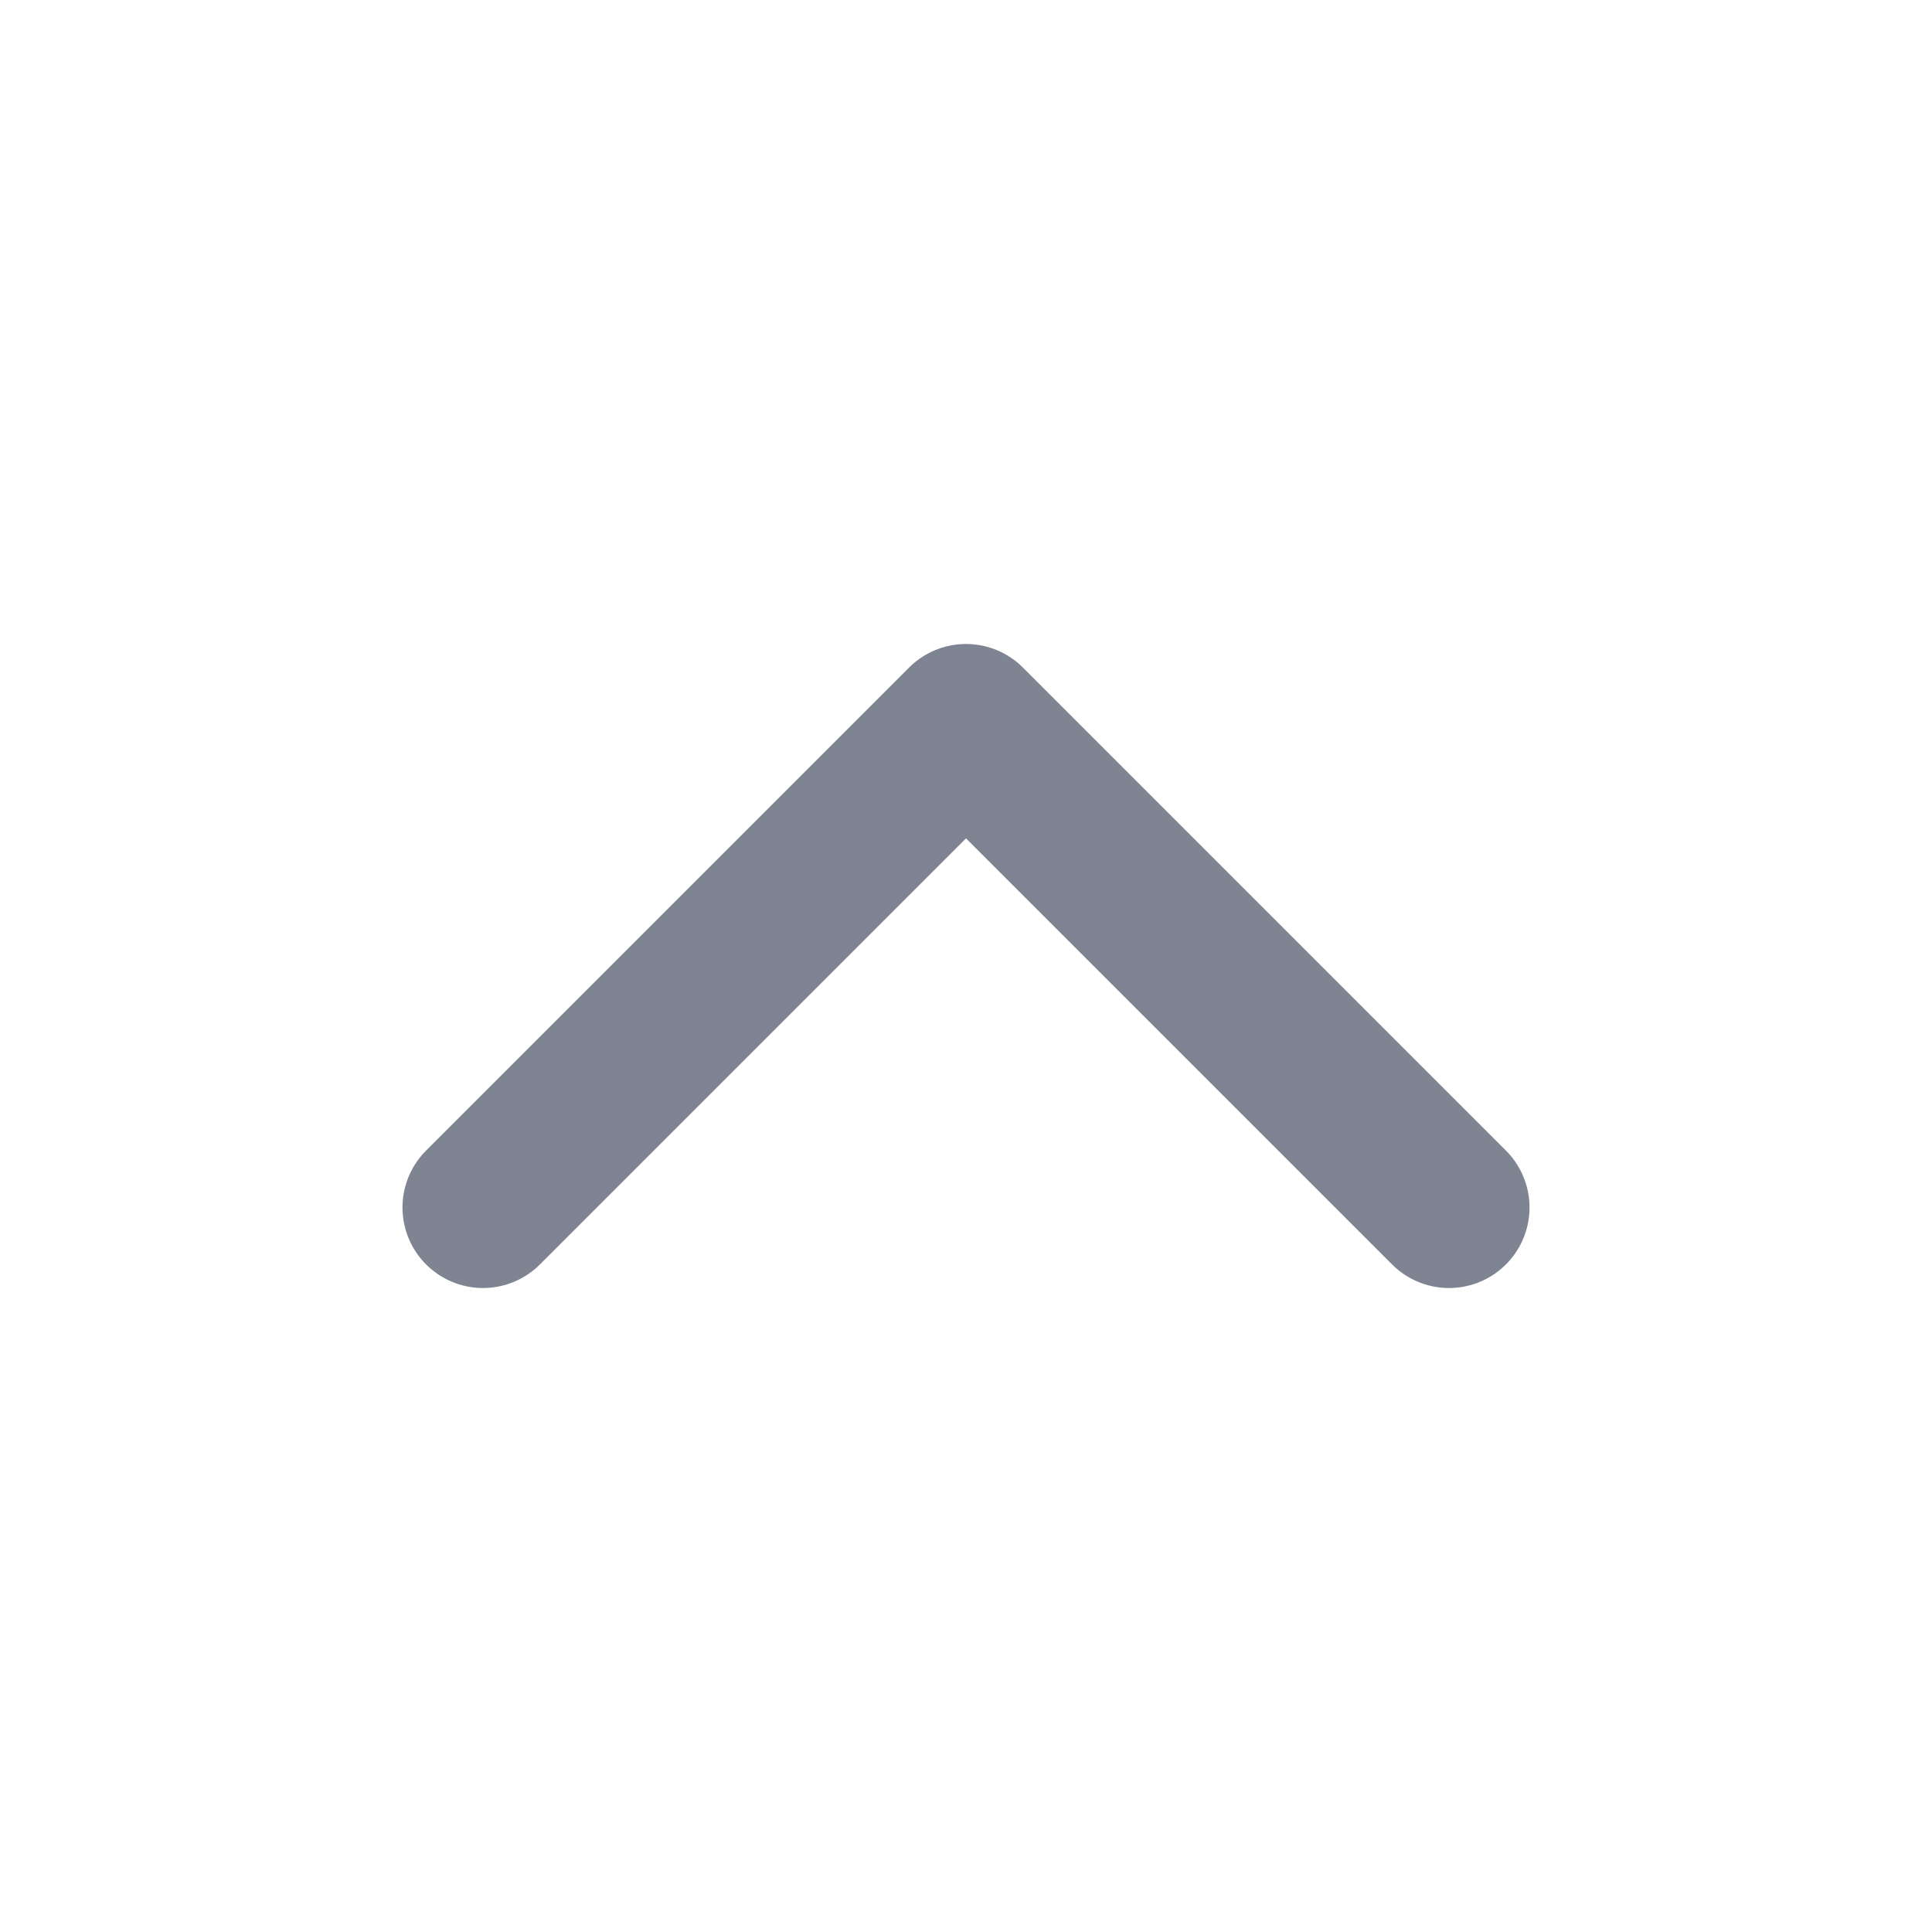
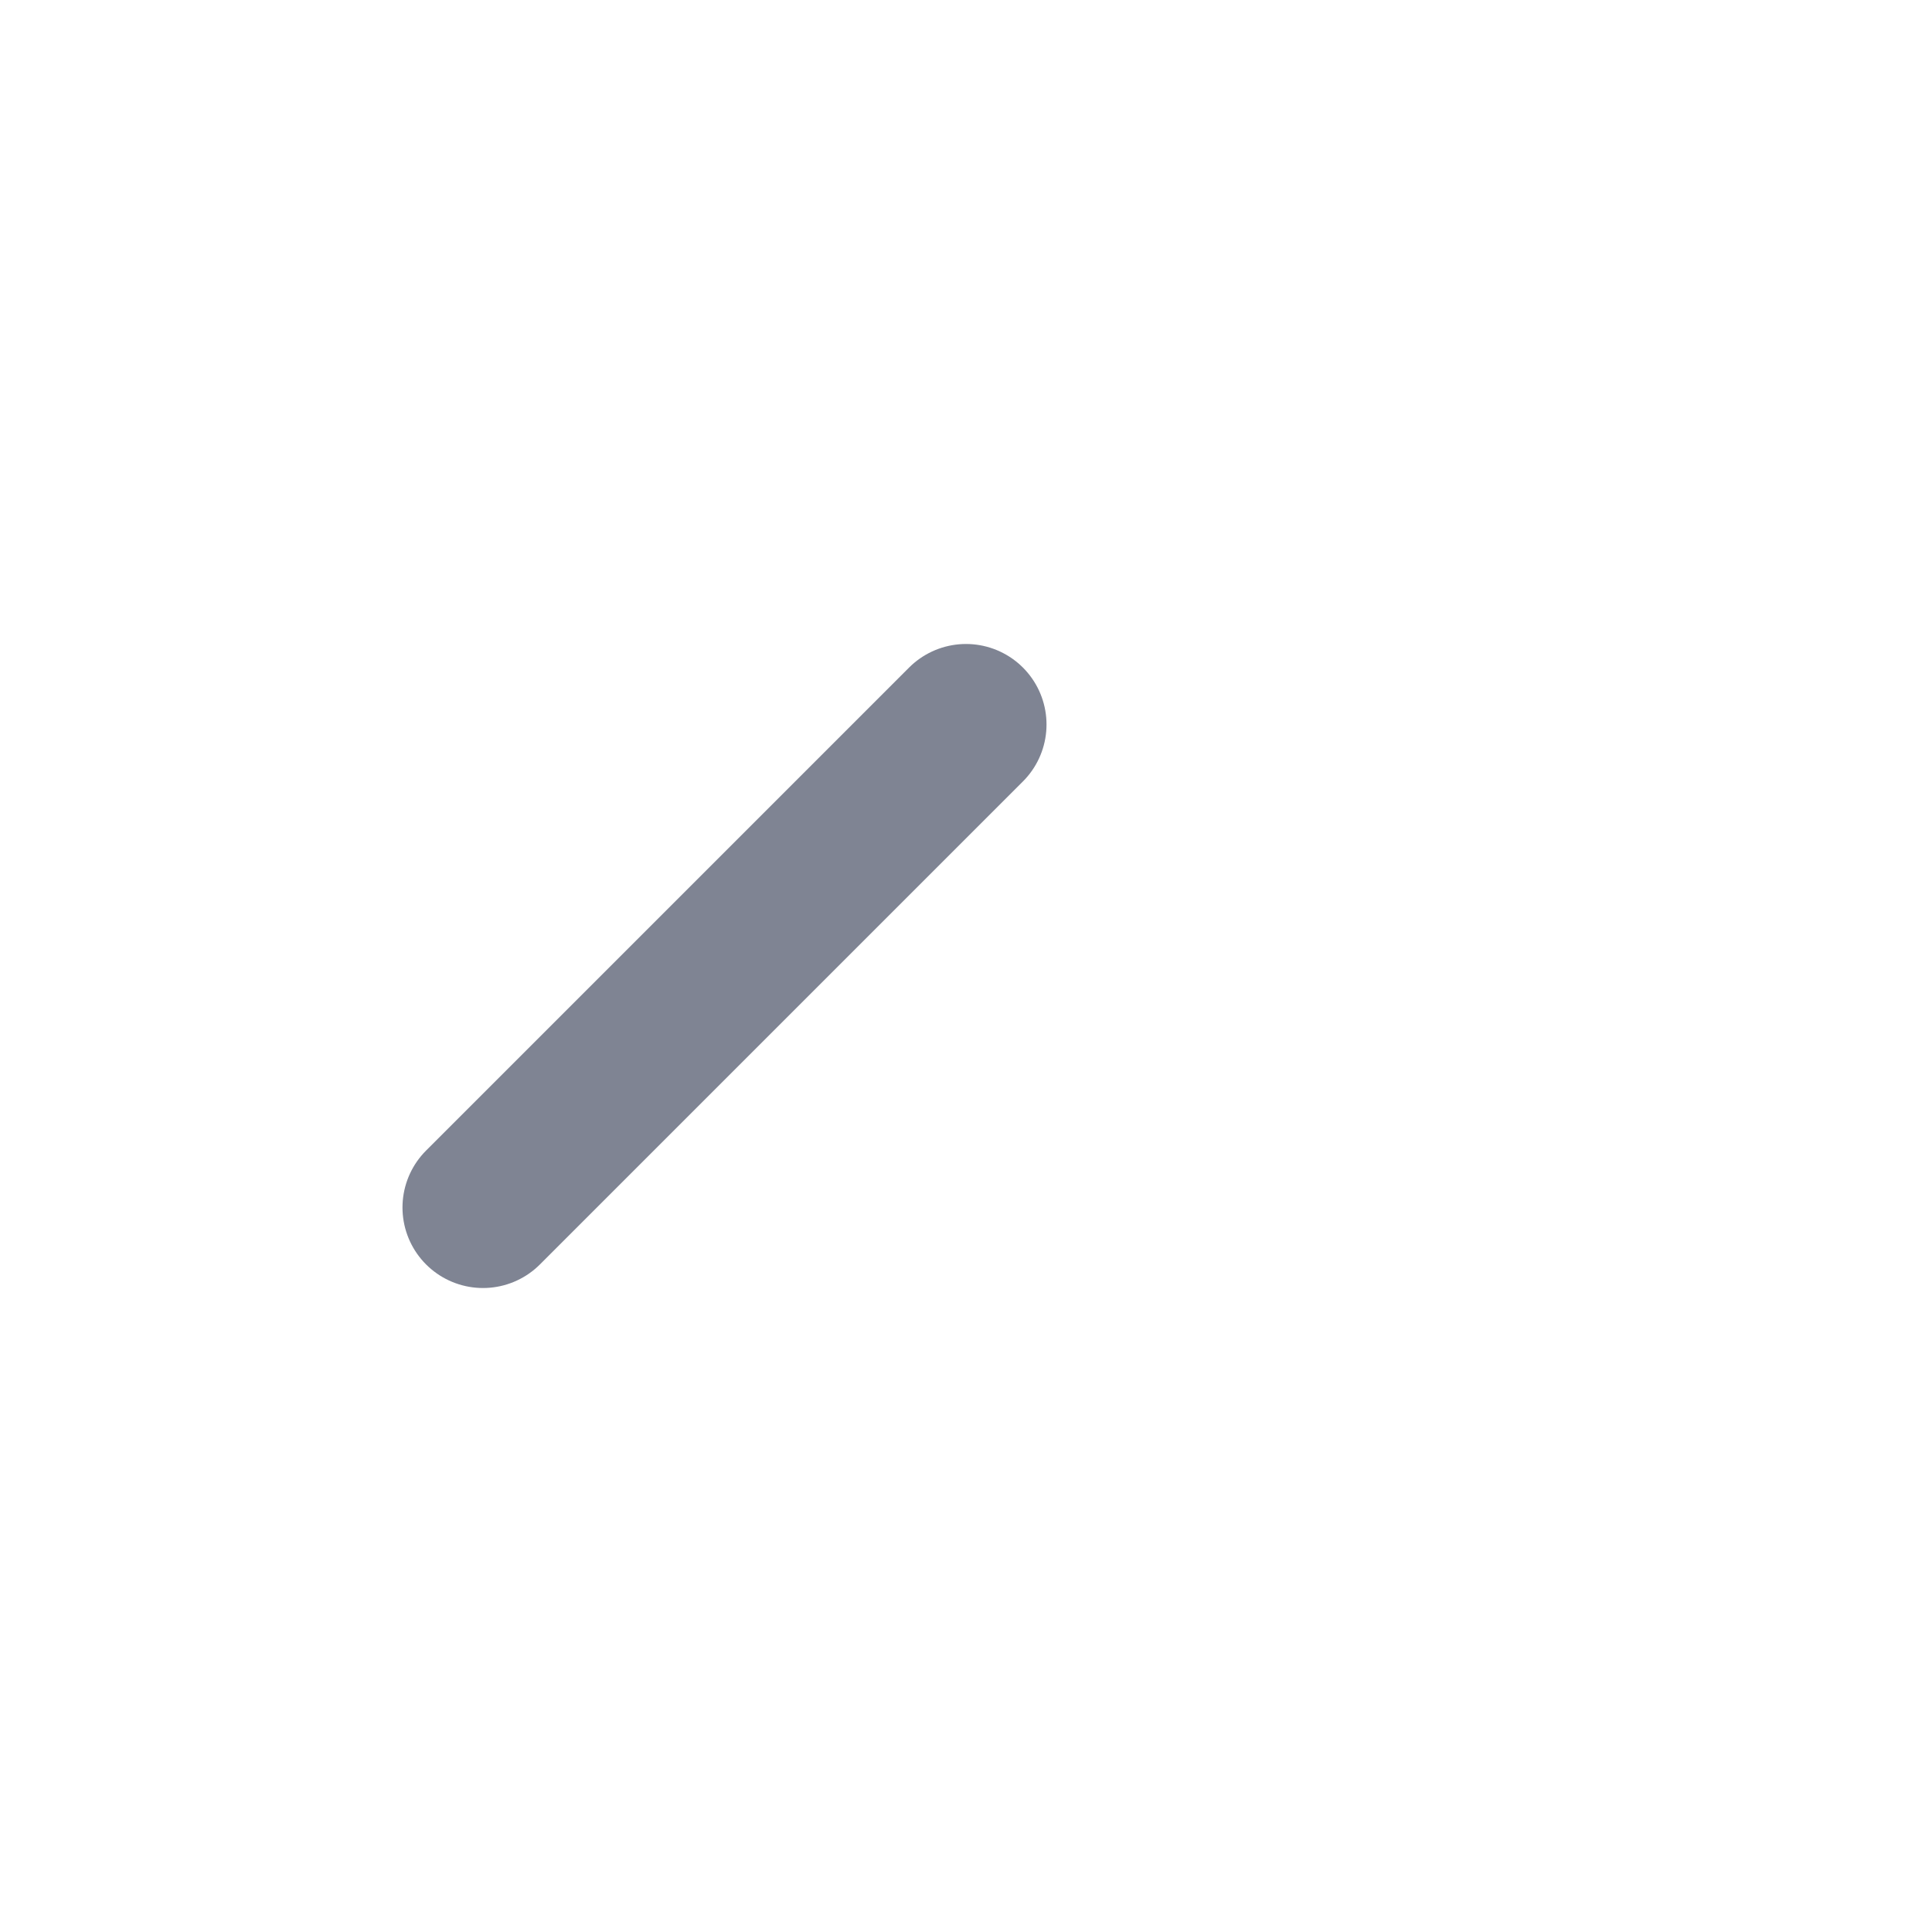
<svg xmlns="http://www.w3.org/2000/svg" width="20" height="20" viewBox="0 0 20 20" fill="none">
-   <path d="M5 12.5L10 7.5L15 12.5" stroke="#7F8493" stroke-width="1.667" stroke-linecap="round" stroke-linejoin="round" />
+   <path d="M5 12.5L10 7.5" stroke="#7F8493" stroke-width="1.667" stroke-linecap="round" stroke-linejoin="round" />
</svg>